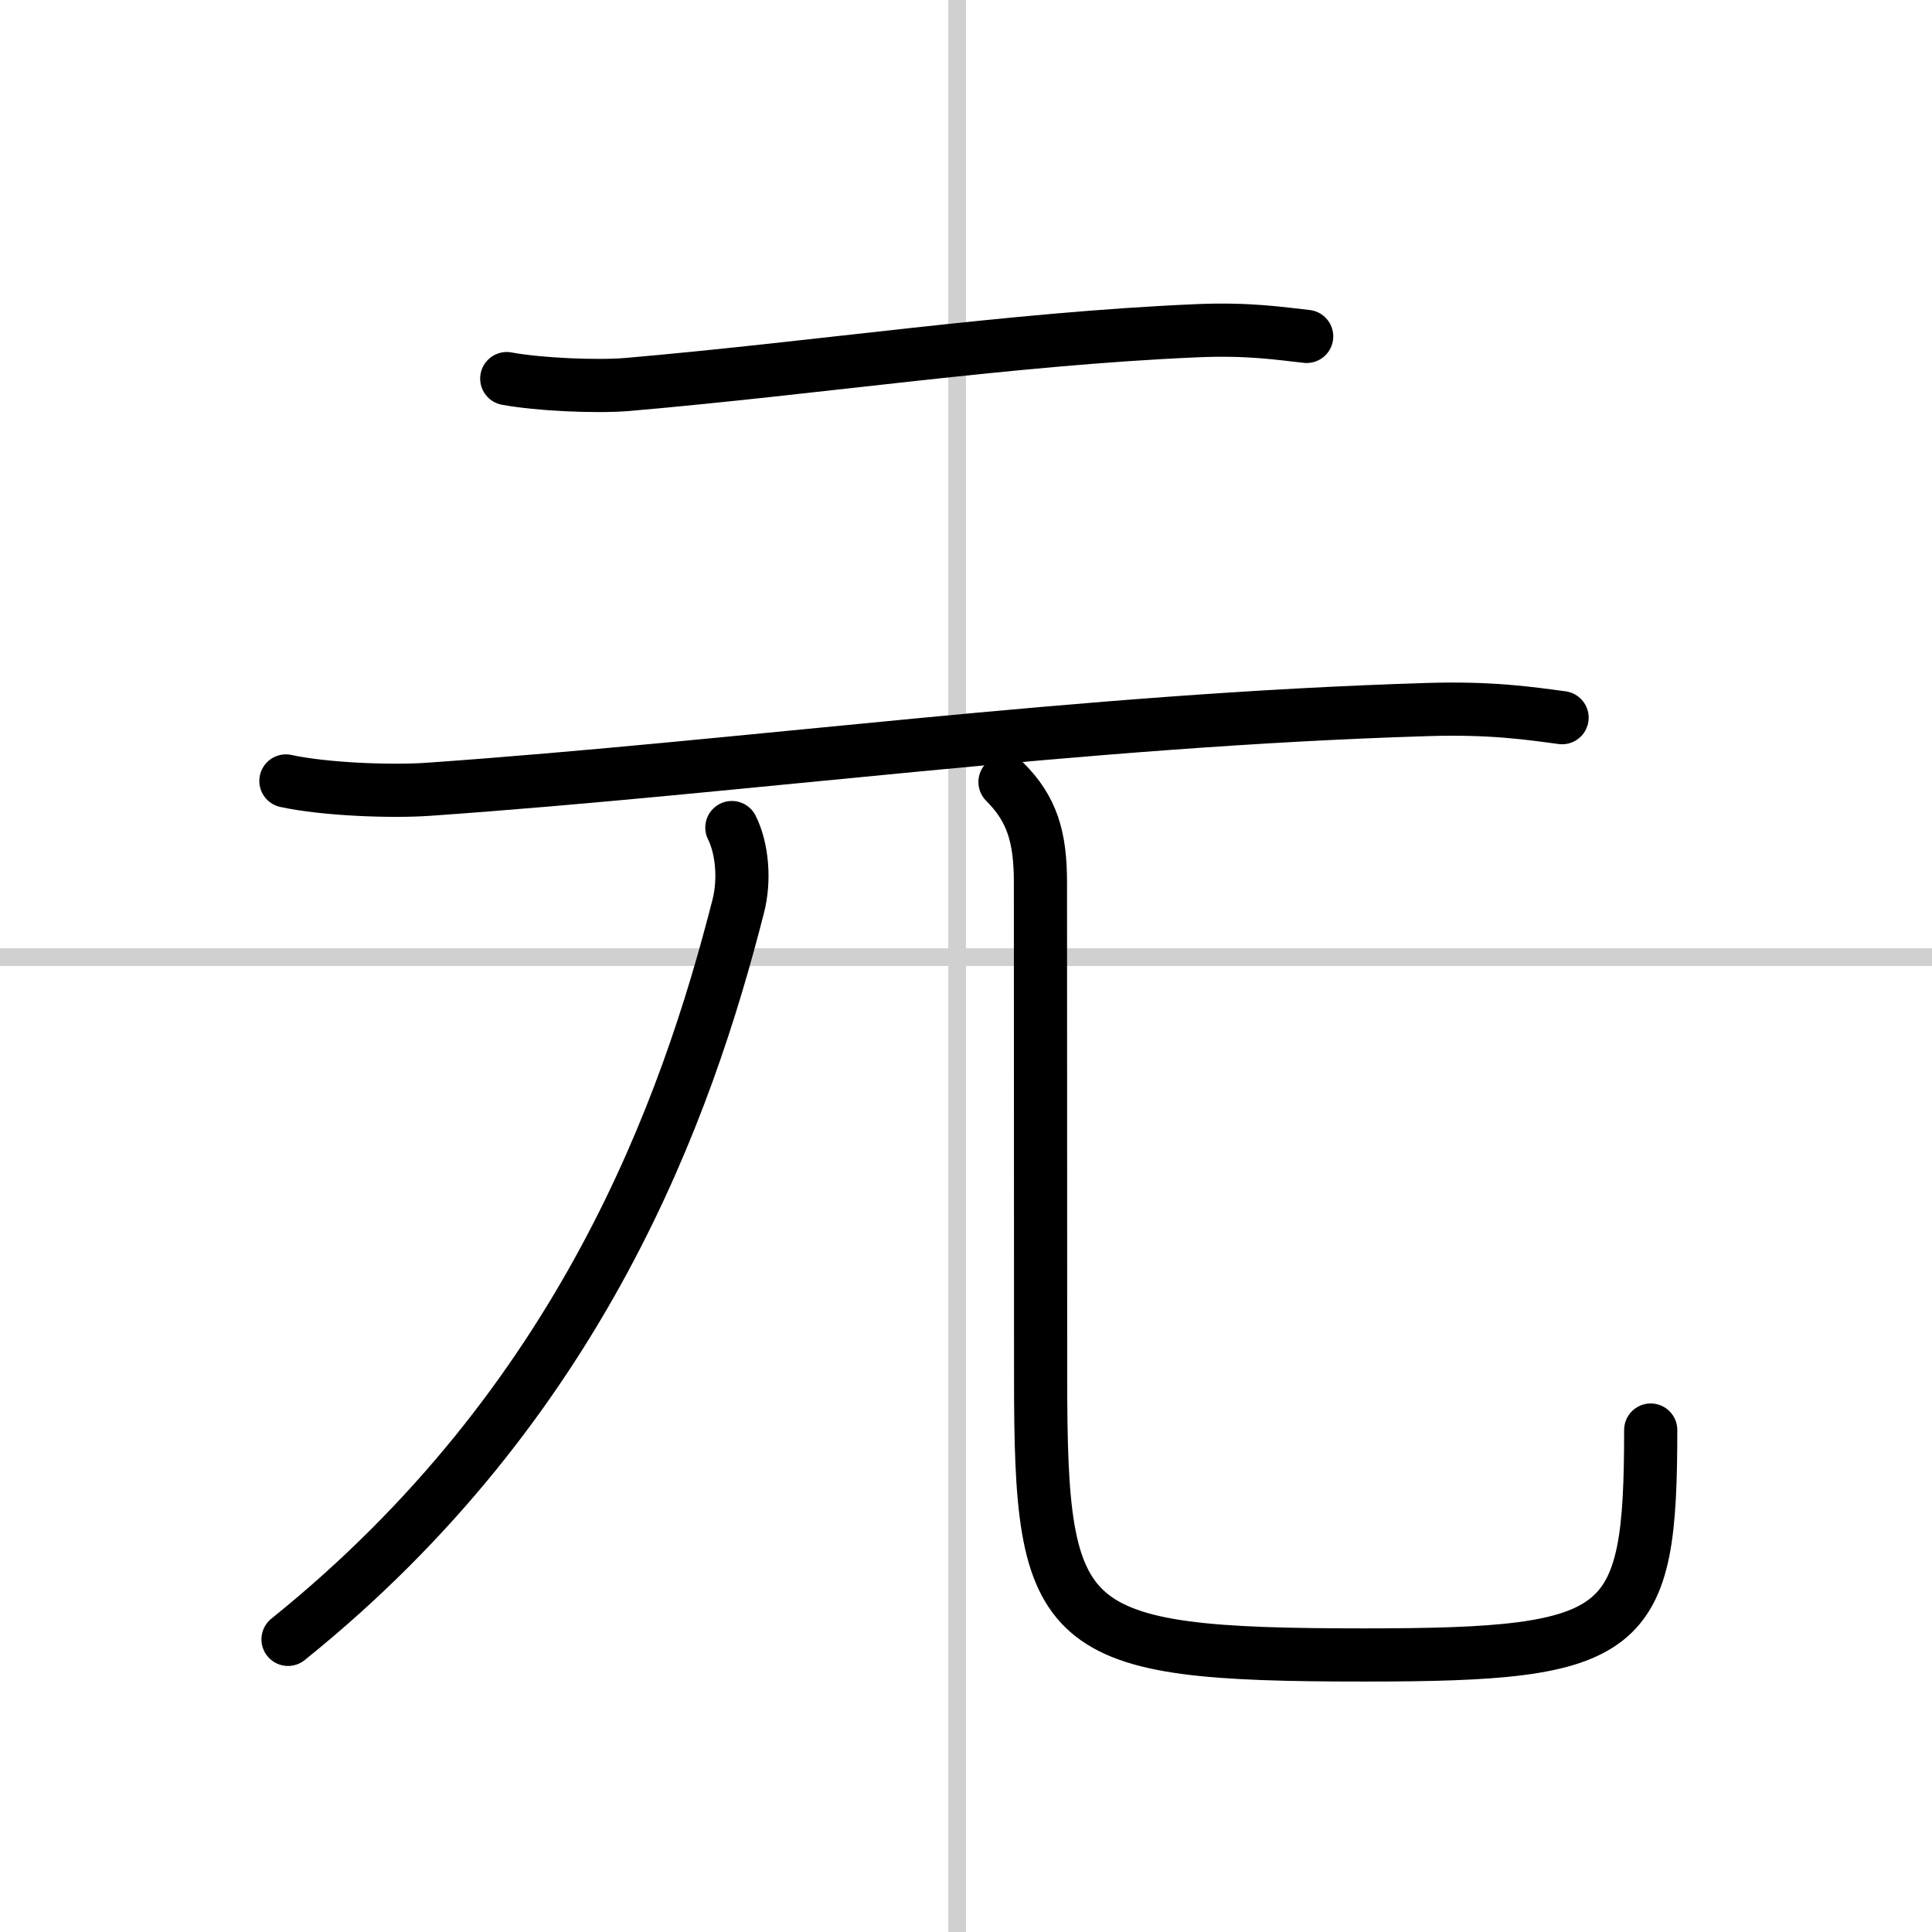
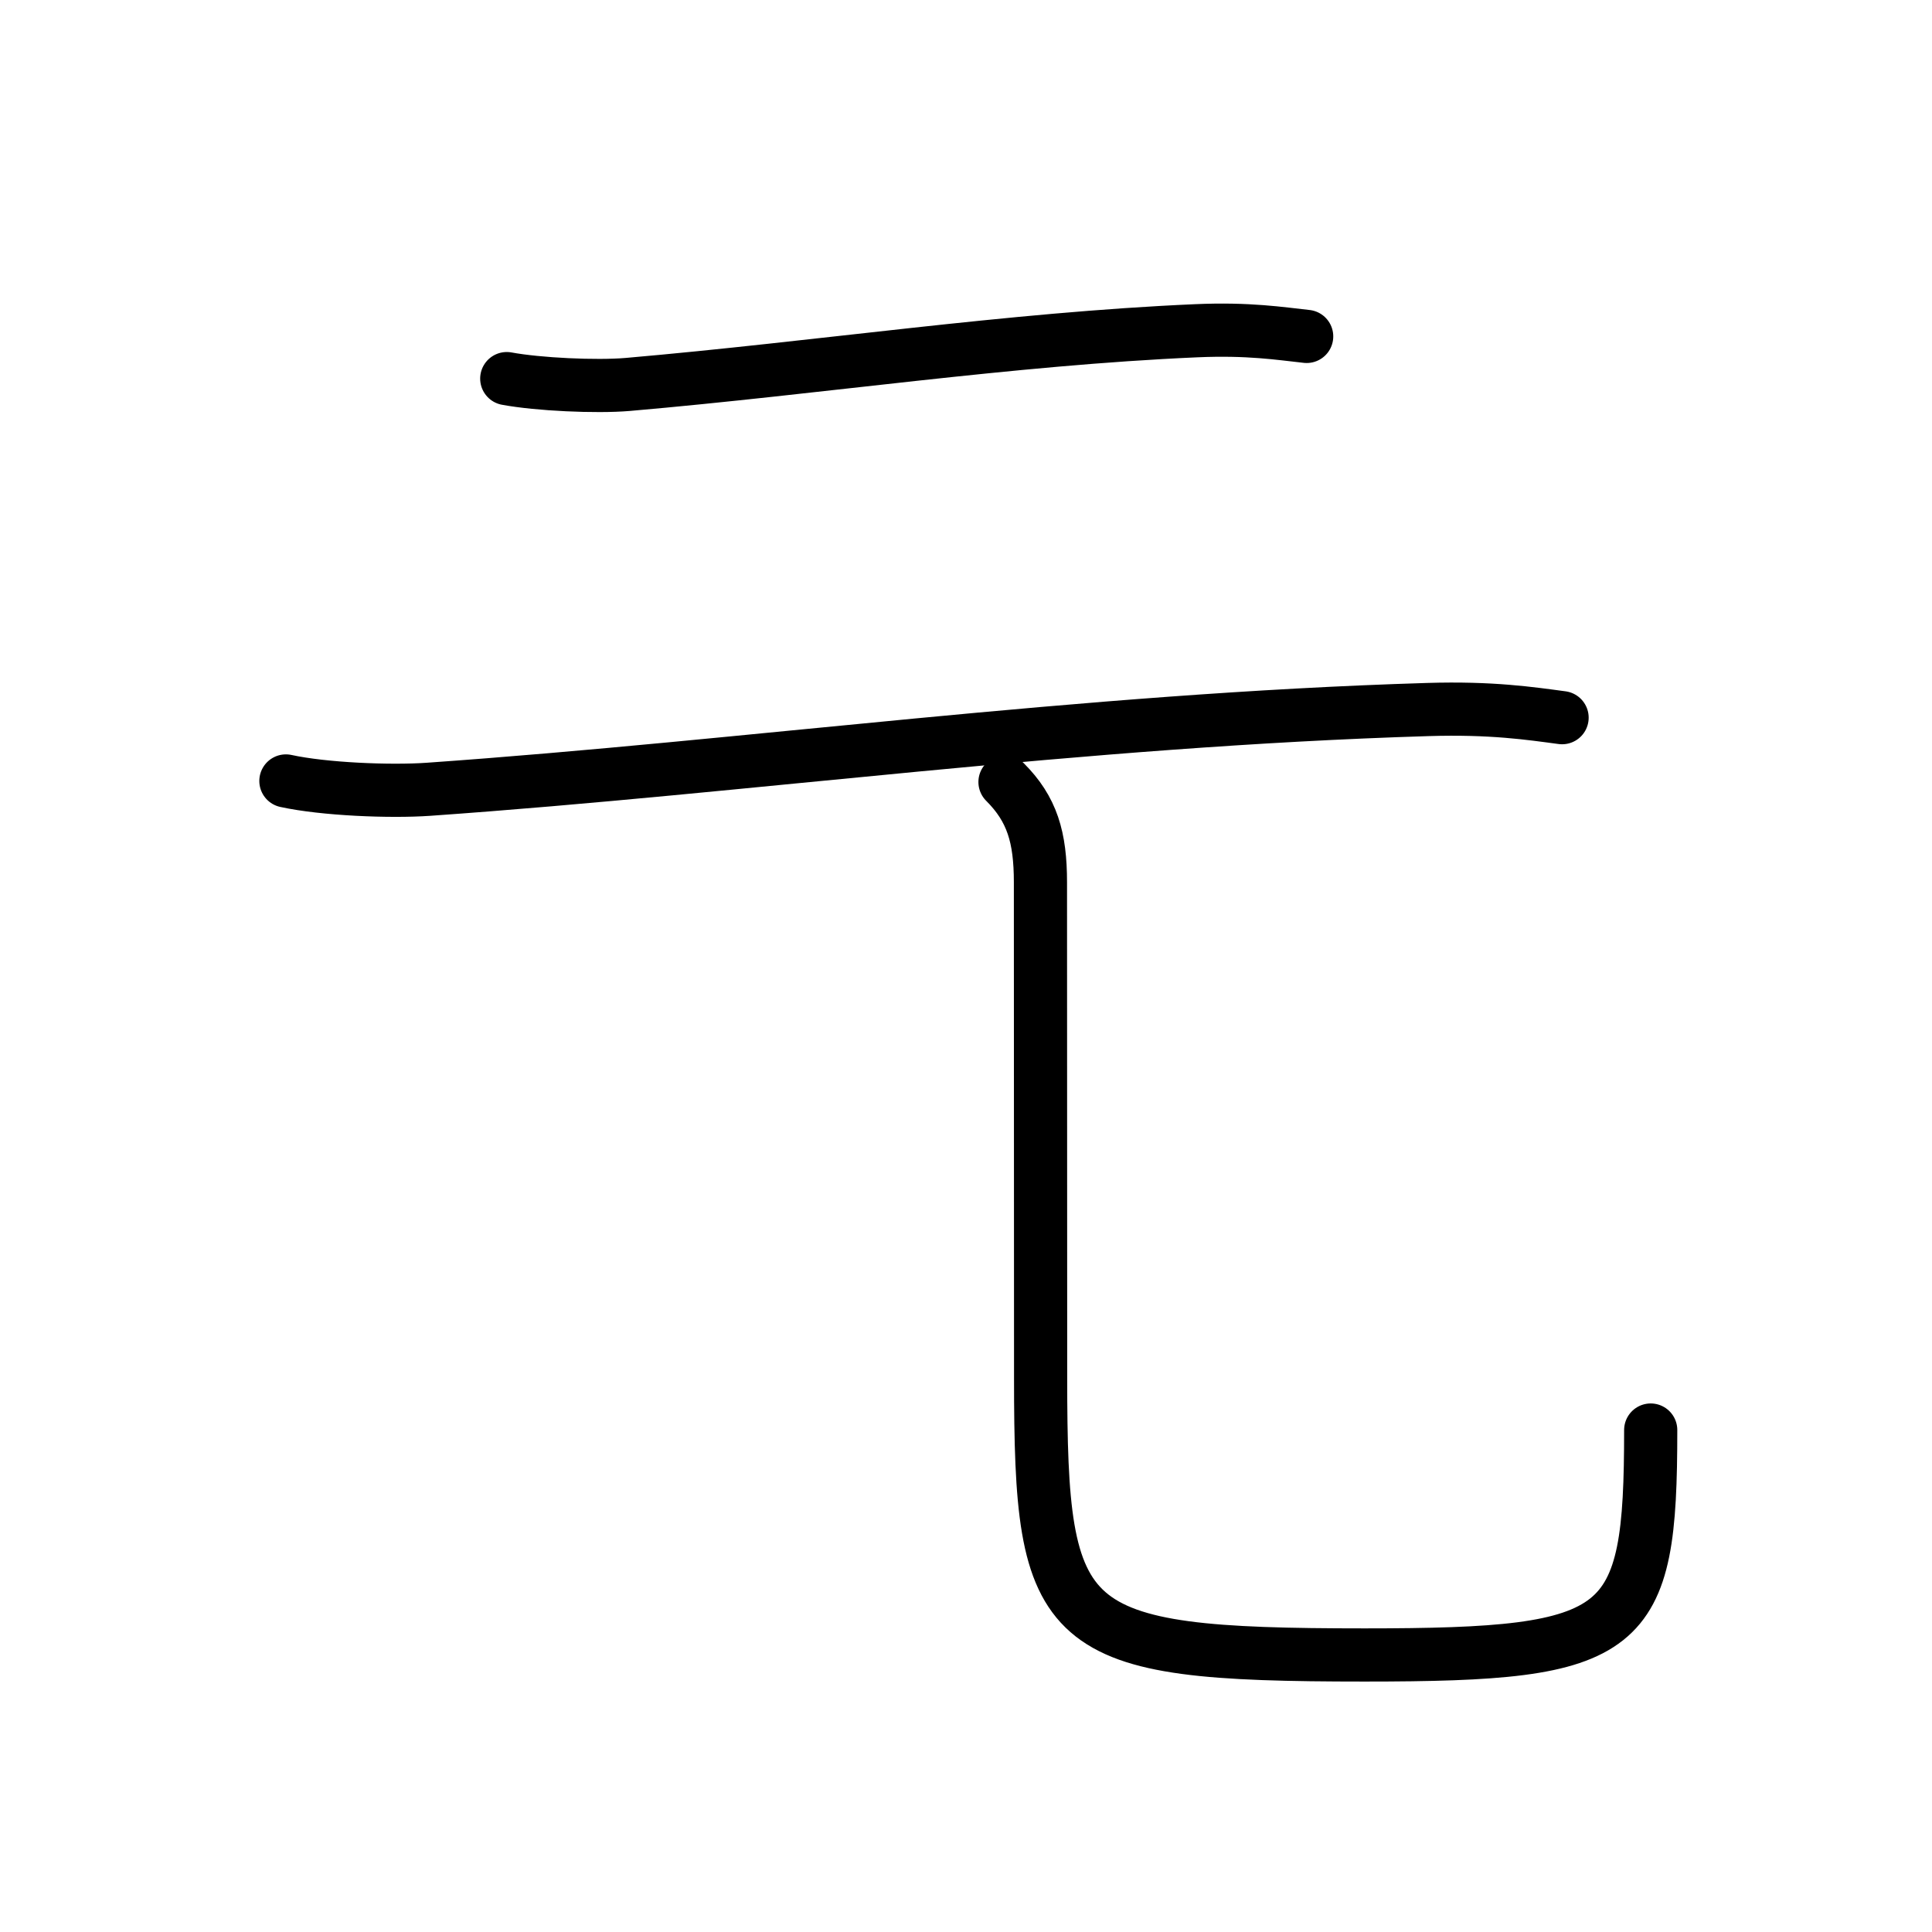
<svg xmlns="http://www.w3.org/2000/svg" width="400" height="400" viewBox="0 0 109 109">
  <rect x="0" y="0" width="109" height="109" fill="#808080" stroke="none" />
  <g fill="none" stroke="#000" stroke-linecap="round" stroke-linejoin="round" stroke-width="3">
    <rect width="100%" height="100%" fill="#fff" stroke="#fff" />
-     <line x1="54" x2="54" y2="109" stroke="#d0d0d0" stroke-width="1" />
-     <line x2="109" y1="54" y2="54" stroke="#d0d0d0" stroke-width="1" />
    <path d="m28.59 21.36c1.78 0.33 5.04 0.48 6.82 0.33 10.84-0.94 21.52-2.57 32.08-3.03 2.96-0.13 4.75 0.16 6.23 0.32" />
    <path d="m16.13 44.06c2.16 0.47 5.88 0.62 8.04 0.47 18.08-1.27 36.71-3.9 56.39-4.5 3.6-0.11 5.77 0.22 7.57 0.46" />
-     <path d="m41.29 46.69c0.59 1.18 0.74 2.97 0.36 4.44-2.9 11.36-8.78 27.99-25.4 41.36" />
    <path d="m56.7 44.12c1.53 1.53 2 3.11 2 5.66 0 9.59 0.01 19.49 0.01 27.97 0 14.38 1.03 15.62 18.28 15.62 14.88 0 16.14-1.12 16.14-12.69" />
  </g>
</svg>